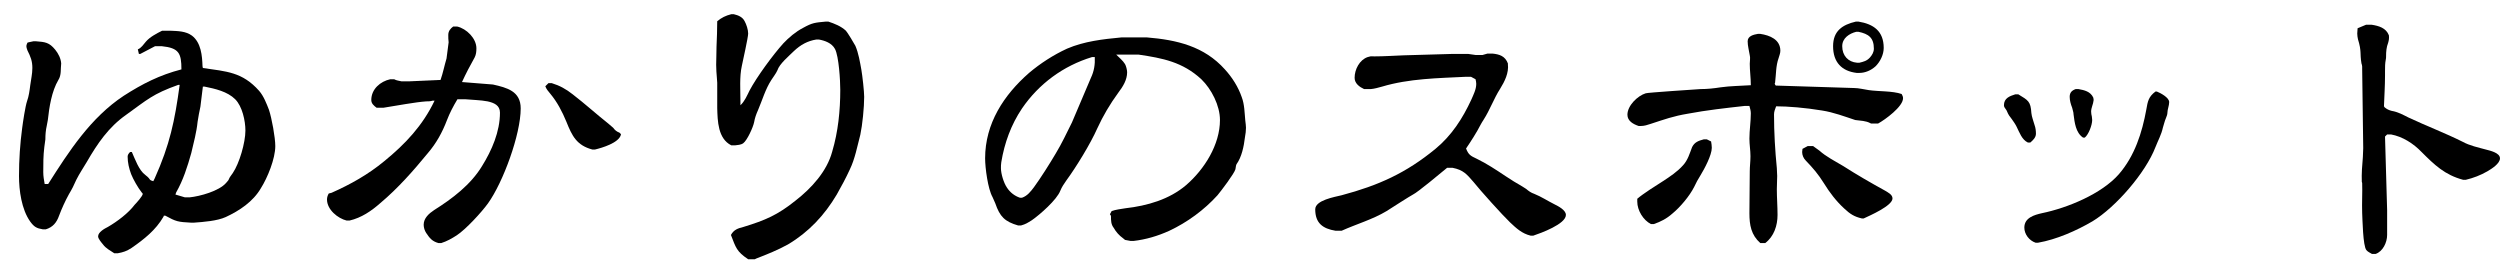
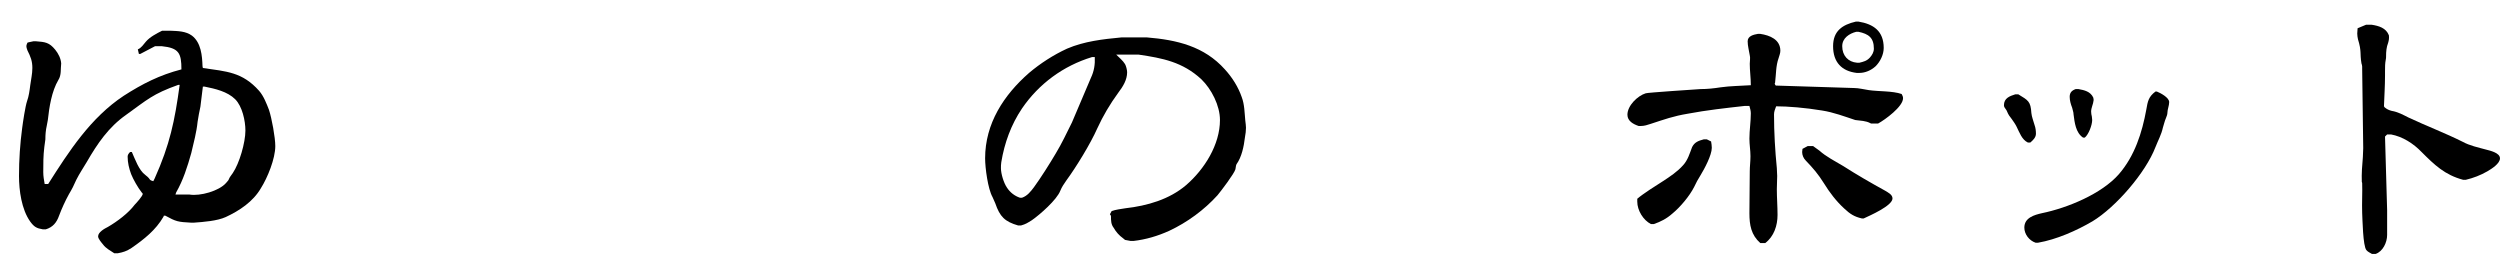
<svg xmlns="http://www.w3.org/2000/svg" width="128" height="14" viewBox="0 0 128 14" fill="none">
  <path d="M120.709 1.447L121.141 1.267H121.429C121.789 1.321 122.167 1.429 122.311 1.807C122.329 1.951 122.311 2.059 122.275 2.185C122.185 2.419 122.167 2.635 122.167 2.887C122.167 2.941 122.167 2.995 122.149 3.067C122.113 3.247 122.113 3.445 122.113 3.643V3.877C122.113 4.399 122.077 4.921 122.059 5.443L122.095 5.497C122.203 5.587 122.311 5.641 122.455 5.677C122.779 5.731 123.031 5.875 123.319 6.019C124.237 6.451 125.191 6.811 126.091 7.261C126.451 7.459 126.883 7.549 127.279 7.657C127.477 7.711 127.999 7.819 127.999 8.107C127.999 8.377 127.567 8.647 127.351 8.773C127.009 8.971 126.631 9.115 126.253 9.205H126.109C125.173 8.953 124.651 8.449 123.985 7.783C123.571 7.351 123.013 6.991 122.419 6.883H122.221L122.113 6.991L122.221 10.753V12.031C122.221 12.409 122.005 12.877 121.627 13.003H121.447C121.357 12.949 121.231 12.895 121.159 12.805C120.979 12.589 120.961 11.221 120.943 10.897C120.925 10.393 120.961 9.817 120.943 9.367L120.925 9.313C120.907 8.899 120.943 8.449 120.979 8.035C120.979 7.891 120.997 7.729 120.997 7.585L120.943 3.517V3.409C120.943 3.355 120.925 3.301 120.907 3.247C120.817 2.707 120.925 2.653 120.727 2.005C120.709 1.915 120.691 1.825 120.691 1.717C120.691 1.627 120.709 1.537 120.709 1.447Z" fill="black" />
  <path d="M106.274 4.561H106.418C106.724 4.615 107.03 4.687 107.174 4.993L107.192 5.083V5.137C107.174 5.335 107.066 5.515 107.066 5.713C107.066 5.803 107.084 5.893 107.102 5.965C107.102 6.019 107.12 6.073 107.12 6.145C107.12 6.397 106.94 6.883 106.742 7.045H106.652C106.274 6.793 106.22 6.271 106.166 5.857C106.166 5.731 106.112 5.623 106.094 5.515C106.022 5.335 105.968 5.137 105.968 4.957C105.968 4.741 106.076 4.633 106.274 4.561ZM110.36 4.687H110.432C110.612 4.759 111.062 4.993 111.062 5.227C111.062 5.407 110.972 5.605 110.972 5.767C110.972 5.857 110.936 5.947 110.9 6.037C110.828 6.199 110.792 6.379 110.738 6.541C110.666 6.883 110.486 7.207 110.36 7.531C109.856 8.845 108.326 10.609 107.138 11.329C106.31 11.815 105.284 12.265 104.348 12.427H104.222C103.898 12.319 103.646 11.995 103.646 11.653C103.646 11.149 104.15 11.005 104.546 10.915C105.86 10.645 107.606 9.925 108.488 8.917C109.298 7.981 109.676 6.793 109.892 5.605C109.964 5.191 110 4.957 110.36 4.687ZM103.178 4.831H103.34C103.844 5.137 103.97 5.191 104.006 5.785C104.024 5.983 104.114 6.199 104.168 6.397C104.222 6.541 104.24 6.703 104.24 6.847C104.24 7.045 104.078 7.189 103.952 7.297H103.826C103.52 7.153 103.394 6.775 103.25 6.487C103.178 6.343 103.088 6.217 102.998 6.091C102.908 5.983 102.818 5.857 102.764 5.713C102.746 5.677 102.728 5.623 102.692 5.587C102.656 5.533 102.602 5.479 102.602 5.389C102.602 5.029 102.89 4.921 103.178 4.831Z" fill="black" />
  <path d="M95.024 1.105H95.15C95.924 1.231 96.446 1.591 96.446 2.455C96.446 2.797 96.266 3.157 96.032 3.391C95.798 3.607 95.492 3.733 95.204 3.733H95.06C94.304 3.643 93.854 3.193 93.854 2.365C93.854 1.591 94.322 1.267 95.024 1.105ZM95.15 1.627H95.042C94.682 1.717 94.322 1.951 94.322 2.365C94.322 2.851 94.628 3.175 95.078 3.211H95.204C95.42 3.157 95.582 3.121 95.744 2.941C95.852 2.815 95.942 2.671 95.942 2.491C95.942 1.933 95.672 1.735 95.15 1.627ZM90.002 1.735H90.128C90.614 1.807 91.154 2.023 91.154 2.599C91.154 2.725 91.1 2.851 91.064 2.977C90.92 3.373 90.938 3.805 90.884 4.237L90.866 4.273C90.866 4.309 90.902 4.363 90.92 4.381L94.934 4.507C95.168 4.507 95.438 4.579 95.69 4.615C96.194 4.687 96.896 4.651 97.364 4.813C97.4 4.885 97.436 4.939 97.436 5.029C97.436 5.461 96.518 6.127 96.158 6.325H95.798L95.762 6.307C95.528 6.181 95.258 6.181 94.988 6.145C94.448 5.965 93.872 5.749 93.296 5.659C92.432 5.515 91.532 5.443 90.938 5.443C90.884 5.587 90.83 5.713 90.83 5.857C90.83 6.775 90.884 7.711 90.974 8.611C90.974 8.755 90.992 8.881 90.992 9.007C90.992 9.241 90.974 9.457 90.974 9.691C90.974 10.123 91.01 10.573 91.01 11.005C91.01 11.545 90.83 12.103 90.38 12.445H90.128C89.66 12.031 89.57 11.527 89.57 10.915C89.57 10.213 89.588 9.493 89.588 8.773C89.588 8.521 89.624 8.269 89.624 7.999C89.624 7.693 89.57 7.405 89.57 7.099C89.57 6.667 89.642 6.235 89.642 5.803C89.642 5.677 89.606 5.551 89.57 5.425H89.318C88.346 5.533 87.374 5.641 86.42 5.821C85.664 5.947 85.232 6.109 84.512 6.343C84.35 6.397 84.188 6.451 84.008 6.451H83.9C83.63 6.361 83.324 6.199 83.324 5.875C83.324 5.407 83.846 4.903 84.26 4.777C84.332 4.741 86.798 4.579 87.068 4.561C87.41 4.561 87.752 4.525 88.094 4.471C88.598 4.399 89.12 4.399 89.642 4.363C89.642 3.985 89.588 3.625 89.588 3.265C89.588 3.121 89.624 2.959 89.588 2.833C89.552 2.599 89.48 2.347 89.48 2.113C89.48 1.843 89.786 1.771 90.002 1.735ZM87.23 7.135H87.392L87.608 7.243C87.626 7.351 87.644 7.459 87.644 7.567C87.644 7.945 87.266 8.647 87.068 8.971C86.942 9.169 86.834 9.367 86.744 9.565C86.51 10.033 86.024 10.609 85.628 10.933C85.322 11.203 85.034 11.347 84.674 11.473H84.53C84.134 11.275 83.828 10.771 83.828 10.321V10.177C84.116 9.925 84.8 9.493 85.142 9.277C85.502 9.043 85.88 8.791 86.168 8.467C86.42 8.197 86.51 7.855 86.636 7.531C86.762 7.279 86.96 7.207 87.23 7.135ZM92.288 7.621L92.558 7.477H92.828L93.152 7.711C93.512 8.035 93.962 8.251 94.376 8.503C95.078 8.953 95.798 9.367 96.518 9.763C96.662 9.853 96.896 9.961 96.896 10.159C96.896 10.537 95.726 11.041 95.42 11.185H95.33C94.934 11.095 94.718 10.951 94.43 10.681C94.016 10.303 93.674 9.853 93.386 9.385C93.08 8.899 92.846 8.629 92.45 8.215C92.342 8.107 92.27 7.945 92.27 7.783C92.27 7.729 92.288 7.675 92.288 7.621Z" fill="black" />
-   <path d="M75.17 2.761L75.548 2.815H75.908L76.16 2.743H76.412C76.772 2.779 77.06 2.869 77.204 3.247V3.283C77.258 3.733 77.042 4.165 76.808 4.543C76.484 5.047 76.286 5.623 75.962 6.127C75.908 6.199 75.854 6.307 75.8 6.397C75.62 6.757 75.296 7.261 75.062 7.603C75.188 7.927 75.296 7.981 75.602 8.125C76.124 8.377 76.61 8.701 77.096 9.025C77.366 9.205 77.654 9.385 77.942 9.547C78.014 9.583 78.068 9.637 78.14 9.673C78.266 9.781 78.392 9.871 78.554 9.925C78.914 10.069 79.238 10.285 79.598 10.465C79.778 10.555 80.174 10.753 80.174 11.005C80.174 11.473 78.878 11.941 78.5 12.067H78.374C77.924 11.959 77.636 11.689 77.312 11.383C76.934 11.023 75.782 9.745 75.44 9.313C75.098 8.917 74.918 8.701 74.378 8.593H74.09C73.784 8.845 72.578 9.853 72.344 9.961C72.2 10.033 71.192 10.681 70.994 10.807C70.274 11.239 69.446 11.473 68.69 11.815H68.384C67.718 11.707 67.34 11.419 67.34 10.717C67.34 10.249 68.33 10.087 68.69 9.997C70.58 9.493 71.984 8.863 73.496 7.621C74.324 6.937 74.882 6.073 75.332 5.101C75.44 4.849 75.584 4.579 75.584 4.291C75.584 4.219 75.566 4.129 75.548 4.057L75.314 3.931H75.062C73.622 4.003 72.146 4.021 70.76 4.435C70.562 4.489 70.382 4.543 70.184 4.561H69.842C69.608 4.453 69.356 4.273 69.356 3.985C69.356 3.553 69.608 3.067 70.022 2.923L70.094 2.905C70.184 2.869 70.274 2.887 70.364 2.887C70.868 2.887 71.372 2.851 71.858 2.833L74.36 2.761H75.17Z" fill="black" />
  <path d="M57.422 1.915H58.718C60.248 2.041 61.651 2.365 62.714 3.553C63.092 3.967 63.398 4.453 63.578 4.975C63.721 5.353 63.721 5.785 63.758 6.163C63.776 6.325 63.794 6.433 63.794 6.541C63.794 6.703 63.776 6.829 63.739 7.045C63.685 7.495 63.578 8.035 63.307 8.413C63.272 8.485 63.272 8.593 63.254 8.665C63.2 8.881 62.516 9.781 62.336 9.997C61.651 10.753 60.788 11.383 59.87 11.815C59.276 12.085 58.663 12.265 58.033 12.337H57.889L57.602 12.283L57.493 12.193C57.313 12.067 57.133 11.869 57.026 11.671C56.882 11.491 56.882 11.293 56.882 11.077C56.882 11.041 56.846 10.987 56.828 10.969L56.917 10.807C57.115 10.735 57.386 10.699 57.62 10.663C58.736 10.537 59.87 10.213 60.733 9.475C61.669 8.665 62.462 7.405 62.462 6.145C62.462 5.407 62.029 4.561 61.508 4.057C60.553 3.175 59.528 2.977 58.303 2.797H57.151C57.295 2.941 57.493 3.103 57.602 3.283C57.656 3.373 57.709 3.589 57.709 3.697C57.709 4.093 57.493 4.435 57.26 4.741C56.828 5.335 56.486 5.911 56.179 6.577C55.837 7.351 55.099 8.557 54.596 9.241C54.469 9.421 54.361 9.583 54.289 9.763C54.109 10.231 53.245 10.987 52.831 11.275C52.597 11.419 52.526 11.473 52.273 11.545H52.13C51.446 11.347 51.194 11.095 50.959 10.411C50.906 10.303 50.87 10.195 50.816 10.087C50.581 9.673 50.438 8.593 50.438 8.107C50.438 6.325 51.392 4.867 52.688 3.733C53.264 3.247 53.929 2.815 54.632 2.491C55.514 2.113 56.468 2.005 57.422 1.915ZM56.053 2.923H55.91C54.434 3.373 53.191 4.291 52.328 5.551C51.77 6.379 51.428 7.315 51.266 8.305C51.248 8.413 51.248 8.521 51.248 8.611C51.248 8.899 51.392 9.367 51.553 9.601C51.715 9.853 51.95 10.033 52.219 10.123H52.328C52.597 10.033 52.778 9.799 52.94 9.583C53.282 9.115 53.749 8.377 54.056 7.855C54.361 7.351 54.614 6.811 54.883 6.271L55.855 3.985C56.017 3.643 56.072 3.301 56.053 2.923Z" fill="black" />
-   <path d="M37.442 0.727H37.568C37.802 0.781 38.018 0.871 38.126 1.087C38.216 1.249 38.306 1.519 38.306 1.717C38.306 1.915 38.036 3.103 37.982 3.373C37.856 3.931 37.91 4.615 37.91 5.191V5.389C38.126 5.191 38.252 4.885 38.378 4.633C38.738 3.949 39.584 2.797 40.106 2.221C40.394 1.915 40.736 1.627 41.114 1.429C41.6 1.159 41.726 1.159 42.284 1.105H42.41C42.734 1.213 43.058 1.339 43.31 1.573C43.382 1.645 43.742 2.239 43.796 2.347C43.958 2.725 44.03 3.175 44.102 3.571C44.156 3.877 44.246 4.687 44.246 4.957C44.246 5.497 44.156 6.397 44.048 6.901C43.886 7.513 43.778 8.125 43.508 8.683C43.31 9.115 43.076 9.547 42.842 9.961C42.212 11.023 41.402 11.887 40.34 12.517C39.818 12.805 39.278 13.021 38.72 13.237L38.648 13.273H38.306C37.712 12.877 37.676 12.679 37.424 12.031C37.568 11.761 37.784 11.689 38.072 11.617C39.188 11.275 39.818 11.005 40.736 10.267C41.546 9.637 42.338 8.773 42.608 7.765C42.914 6.739 43.022 5.659 43.022 4.597C43.022 4.129 42.95 2.887 42.752 2.509C42.59 2.203 42.23 2.077 41.924 2.023H41.798C41.348 2.095 40.988 2.293 40.646 2.617C40.394 2.869 39.908 3.265 39.8 3.607C39.728 3.769 39.584 3.949 39.494 4.093C39.188 4.561 39.026 5.137 38.81 5.641C38.72 5.839 38.648 6.037 38.612 6.253C38.558 6.523 38.252 7.189 38.054 7.333C37.928 7.423 37.766 7.423 37.64 7.441H37.442C36.758 7.099 36.74 6.199 36.722 5.533V4.237C36.722 4.147 36.704 4.075 36.704 3.985C36.686 3.769 36.668 3.553 36.668 3.319C36.668 3.085 36.686 2.707 36.686 2.383C36.704 1.951 36.722 1.519 36.722 1.087C36.938 0.907 37.154 0.799 37.442 0.727Z" fill="black" />
-   <path d="M22.592 12.445H22.448C22.124 12.355 21.998 12.193 21.818 11.923C21.746 11.815 21.692 11.653 21.692 11.509C21.692 11.167 21.962 10.933 22.232 10.753C23.15 10.177 24.104 9.457 24.68 8.503C25.184 7.693 25.598 6.739 25.598 5.767C25.598 5.389 25.292 5.263 24.968 5.191C24.59 5.119 24.212 5.119 23.834 5.083H23.42C23.204 5.443 23.024 5.785 22.88 6.163C22.646 6.775 22.34 7.333 21.908 7.837C21.17 8.737 20.378 9.637 19.478 10.393C19.01 10.807 18.506 11.149 17.894 11.293H17.75C17.3 11.185 16.742 10.735 16.742 10.213C16.742 10.105 16.778 9.997 16.832 9.907L16.976 9.871C17.948 9.439 18.848 8.935 19.676 8.251C20.756 7.369 21.638 6.433 22.25 5.155H22.142C22.034 5.191 21.926 5.191 21.818 5.191C21.278 5.227 20.324 5.407 19.64 5.515H19.28C19.136 5.407 19.01 5.299 19.01 5.119C19.01 4.561 19.478 4.165 19.982 4.057H20.18C20.306 4.129 20.432 4.129 20.558 4.165H20.936L22.556 4.093C22.682 3.733 22.754 3.355 22.862 2.995L22.97 2.167C22.952 2.041 22.952 1.915 22.952 1.789C22.952 1.591 23.06 1.465 23.204 1.357H23.402C23.888 1.465 24.392 1.969 24.392 2.473C24.392 2.653 24.374 2.797 24.302 2.941C24.068 3.355 23.852 3.769 23.654 4.201L25.238 4.327C25.958 4.489 26.66 4.669 26.66 5.551C26.66 6.883 25.76 9.331 24.986 10.411C24.662 10.861 23.852 11.743 23.384 12.049C23.132 12.211 22.88 12.355 22.592 12.445ZM30.458 7.657H30.332C29.522 7.441 29.288 6.955 29 6.235C28.784 5.713 28.532 5.227 28.172 4.795C28.064 4.669 27.974 4.561 27.92 4.417L28.082 4.255H28.244C28.658 4.381 28.982 4.561 29.324 4.831C29.954 5.317 30.53 5.839 31.142 6.325L31.394 6.541C31.484 6.667 31.574 6.739 31.718 6.793L31.79 6.865V6.901C31.682 7.315 30.836 7.567 30.458 7.657Z" fill="black" />
-   <path d="M8.299 1.573H8.731C9.109 1.591 9.505 1.591 9.829 1.825C10.297 2.185 10.351 2.851 10.369 3.391L10.387 3.481C11.593 3.661 12.403 3.679 13.267 4.651C13.501 4.921 13.645 5.299 13.771 5.623C13.915 6.055 14.095 7.045 14.095 7.477C14.095 8.125 13.699 9.097 13.357 9.637C12.961 10.321 12.259 10.789 11.557 11.113C11.125 11.311 10.423 11.365 9.919 11.401H9.793C9.109 11.365 9.019 11.347 8.461 11.041H8.389L8.371 11.095C7.975 11.779 7.381 12.247 6.733 12.697C6.481 12.859 6.319 12.913 6.031 12.967H5.851C5.635 12.823 5.419 12.715 5.275 12.517C5.203 12.427 5.023 12.229 5.023 12.103C5.023 11.887 5.347 11.707 5.527 11.617C5.995 11.347 6.571 10.915 6.895 10.483C6.985 10.393 7.309 10.033 7.309 9.925C7.309 9.907 7.273 9.871 7.255 9.853C7.057 9.601 6.823 9.187 6.715 8.917C6.607 8.629 6.535 8.323 6.535 8.017C6.535 7.927 6.589 7.855 6.661 7.783H6.751C6.913 8.143 7.111 8.719 7.435 8.953C7.525 9.025 7.615 9.097 7.669 9.187C7.705 9.241 7.795 9.259 7.849 9.277L7.921 9.133C8.695 7.405 8.947 6.199 9.199 4.345H9.127C7.813 4.813 7.543 5.101 6.463 5.875C5.563 6.505 4.987 7.351 4.447 8.287C4.267 8.593 4.069 8.881 3.907 9.205C3.799 9.457 3.673 9.709 3.529 9.943C3.331 10.303 3.169 10.663 3.025 11.041C2.899 11.401 2.701 11.635 2.341 11.743H2.197C1.873 11.689 1.747 11.617 1.549 11.347C1.099 10.717 0.973 9.745 0.973 9.007C0.973 8.179 1.027 7.369 1.135 6.559C1.171 6.271 1.297 5.425 1.387 5.173C1.477 4.921 1.513 4.651 1.549 4.363C1.585 4.075 1.657 3.787 1.657 3.481C1.657 3.121 1.567 2.905 1.405 2.581C1.387 2.527 1.351 2.437 1.351 2.365C1.351 2.293 1.387 2.239 1.405 2.185L1.459 2.167L1.711 2.113H1.837C2.305 2.149 2.521 2.167 2.827 2.545C2.989 2.743 3.115 2.995 3.133 3.247C3.097 3.535 3.151 3.841 2.989 4.093C2.647 4.669 2.521 5.479 2.449 6.145L2.395 6.433C2.341 6.667 2.323 6.901 2.323 7.135L2.269 7.531C2.215 7.963 2.215 8.395 2.215 8.809C2.215 9.025 2.251 9.223 2.287 9.421H2.467C3.529 7.747 4.645 6.019 6.337 4.903C7.291 4.291 8.173 3.841 9.289 3.553C9.289 2.725 9.163 2.455 8.281 2.365H7.939L7.183 2.761H7.111L7.057 2.527C7.237 2.455 7.345 2.275 7.471 2.131C7.669 1.897 8.011 1.717 8.299 1.573ZM10.477 4.435H10.387C10.351 4.777 10.297 5.119 10.261 5.461C10.207 5.713 10.153 5.983 10.117 6.235C10.063 6.775 9.919 7.297 9.793 7.837C9.595 8.539 9.379 9.223 9.019 9.853L8.983 9.961L9.469 10.105H9.703C10.243 10.051 11.215 9.781 11.575 9.367L11.683 9.241C11.701 9.223 11.719 9.169 11.737 9.133C11.773 9.043 11.863 8.953 11.917 8.863C12.259 8.359 12.565 7.297 12.565 6.685C12.565 6.181 12.403 5.443 12.043 5.083C11.647 4.687 11.017 4.543 10.477 4.435Z" fill="black" />
+   <path d="M8.299 1.573H8.731C9.109 1.591 9.505 1.591 9.829 1.825C10.297 2.185 10.351 2.851 10.369 3.391L10.387 3.481C11.593 3.661 12.403 3.679 13.267 4.651C13.501 4.921 13.645 5.299 13.771 5.623C13.915 6.055 14.095 7.045 14.095 7.477C14.095 8.125 13.699 9.097 13.357 9.637C12.961 10.321 12.259 10.789 11.557 11.113C11.125 11.311 10.423 11.365 9.919 11.401H9.793C9.109 11.365 9.019 11.347 8.461 11.041H8.389L8.371 11.095C7.975 11.779 7.381 12.247 6.733 12.697C6.481 12.859 6.319 12.913 6.031 12.967H5.851C5.635 12.823 5.419 12.715 5.275 12.517C5.203 12.427 5.023 12.229 5.023 12.103C5.023 11.887 5.347 11.707 5.527 11.617C5.995 11.347 6.571 10.915 6.895 10.483C6.985 10.393 7.309 10.033 7.309 9.925C7.309 9.907 7.273 9.871 7.255 9.853C7.057 9.601 6.823 9.187 6.715 8.917C6.607 8.629 6.535 8.323 6.535 8.017C6.535 7.927 6.589 7.855 6.661 7.783H6.751C6.913 8.143 7.111 8.719 7.435 8.953C7.525 9.025 7.615 9.097 7.669 9.187C7.705 9.241 7.795 9.259 7.849 9.277L7.921 9.133C8.695 7.405 8.947 6.199 9.199 4.345H9.127C7.813 4.813 7.543 5.101 6.463 5.875C5.563 6.505 4.987 7.351 4.447 8.287C4.267 8.593 4.069 8.881 3.907 9.205C3.799 9.457 3.673 9.709 3.529 9.943C3.331 10.303 3.169 10.663 3.025 11.041C2.899 11.401 2.701 11.635 2.341 11.743H2.197C1.873 11.689 1.747 11.617 1.549 11.347C1.099 10.717 0.973 9.745 0.973 9.007C0.973 8.179 1.027 7.369 1.135 6.559C1.171 6.271 1.297 5.425 1.387 5.173C1.477 4.921 1.513 4.651 1.549 4.363C1.585 4.075 1.657 3.787 1.657 3.481C1.657 3.121 1.567 2.905 1.405 2.581C1.387 2.527 1.351 2.437 1.351 2.365C1.351 2.293 1.387 2.239 1.405 2.185L1.459 2.167L1.711 2.113H1.837C2.305 2.149 2.521 2.167 2.827 2.545C2.989 2.743 3.115 2.995 3.133 3.247C3.097 3.535 3.151 3.841 2.989 4.093C2.647 4.669 2.521 5.479 2.449 6.145L2.395 6.433C2.341 6.667 2.323 6.901 2.323 7.135L2.269 7.531C2.215 7.963 2.215 8.395 2.215 8.809C2.215 9.025 2.251 9.223 2.287 9.421H2.467C3.529 7.747 4.645 6.019 6.337 4.903C7.291 4.291 8.173 3.841 9.289 3.553C9.289 2.725 9.163 2.455 8.281 2.365H7.939L7.183 2.761H7.111L7.057 2.527C7.237 2.455 7.345 2.275 7.471 2.131C7.669 1.897 8.011 1.717 8.299 1.573ZM10.477 4.435H10.387C10.351 4.777 10.297 5.119 10.261 5.461C10.207 5.713 10.153 5.983 10.117 6.235C10.063 6.775 9.919 7.297 9.793 7.837C9.595 8.539 9.379 9.223 9.019 9.853L8.983 9.961H9.703C10.243 10.051 11.215 9.781 11.575 9.367L11.683 9.241C11.701 9.223 11.719 9.169 11.737 9.133C11.773 9.043 11.863 8.953 11.917 8.863C12.259 8.359 12.565 7.297 12.565 6.685C12.565 6.181 12.403 5.443 12.043 5.083C11.647 4.687 11.017 4.543 10.477 4.435Z" fill="black" />
</svg>